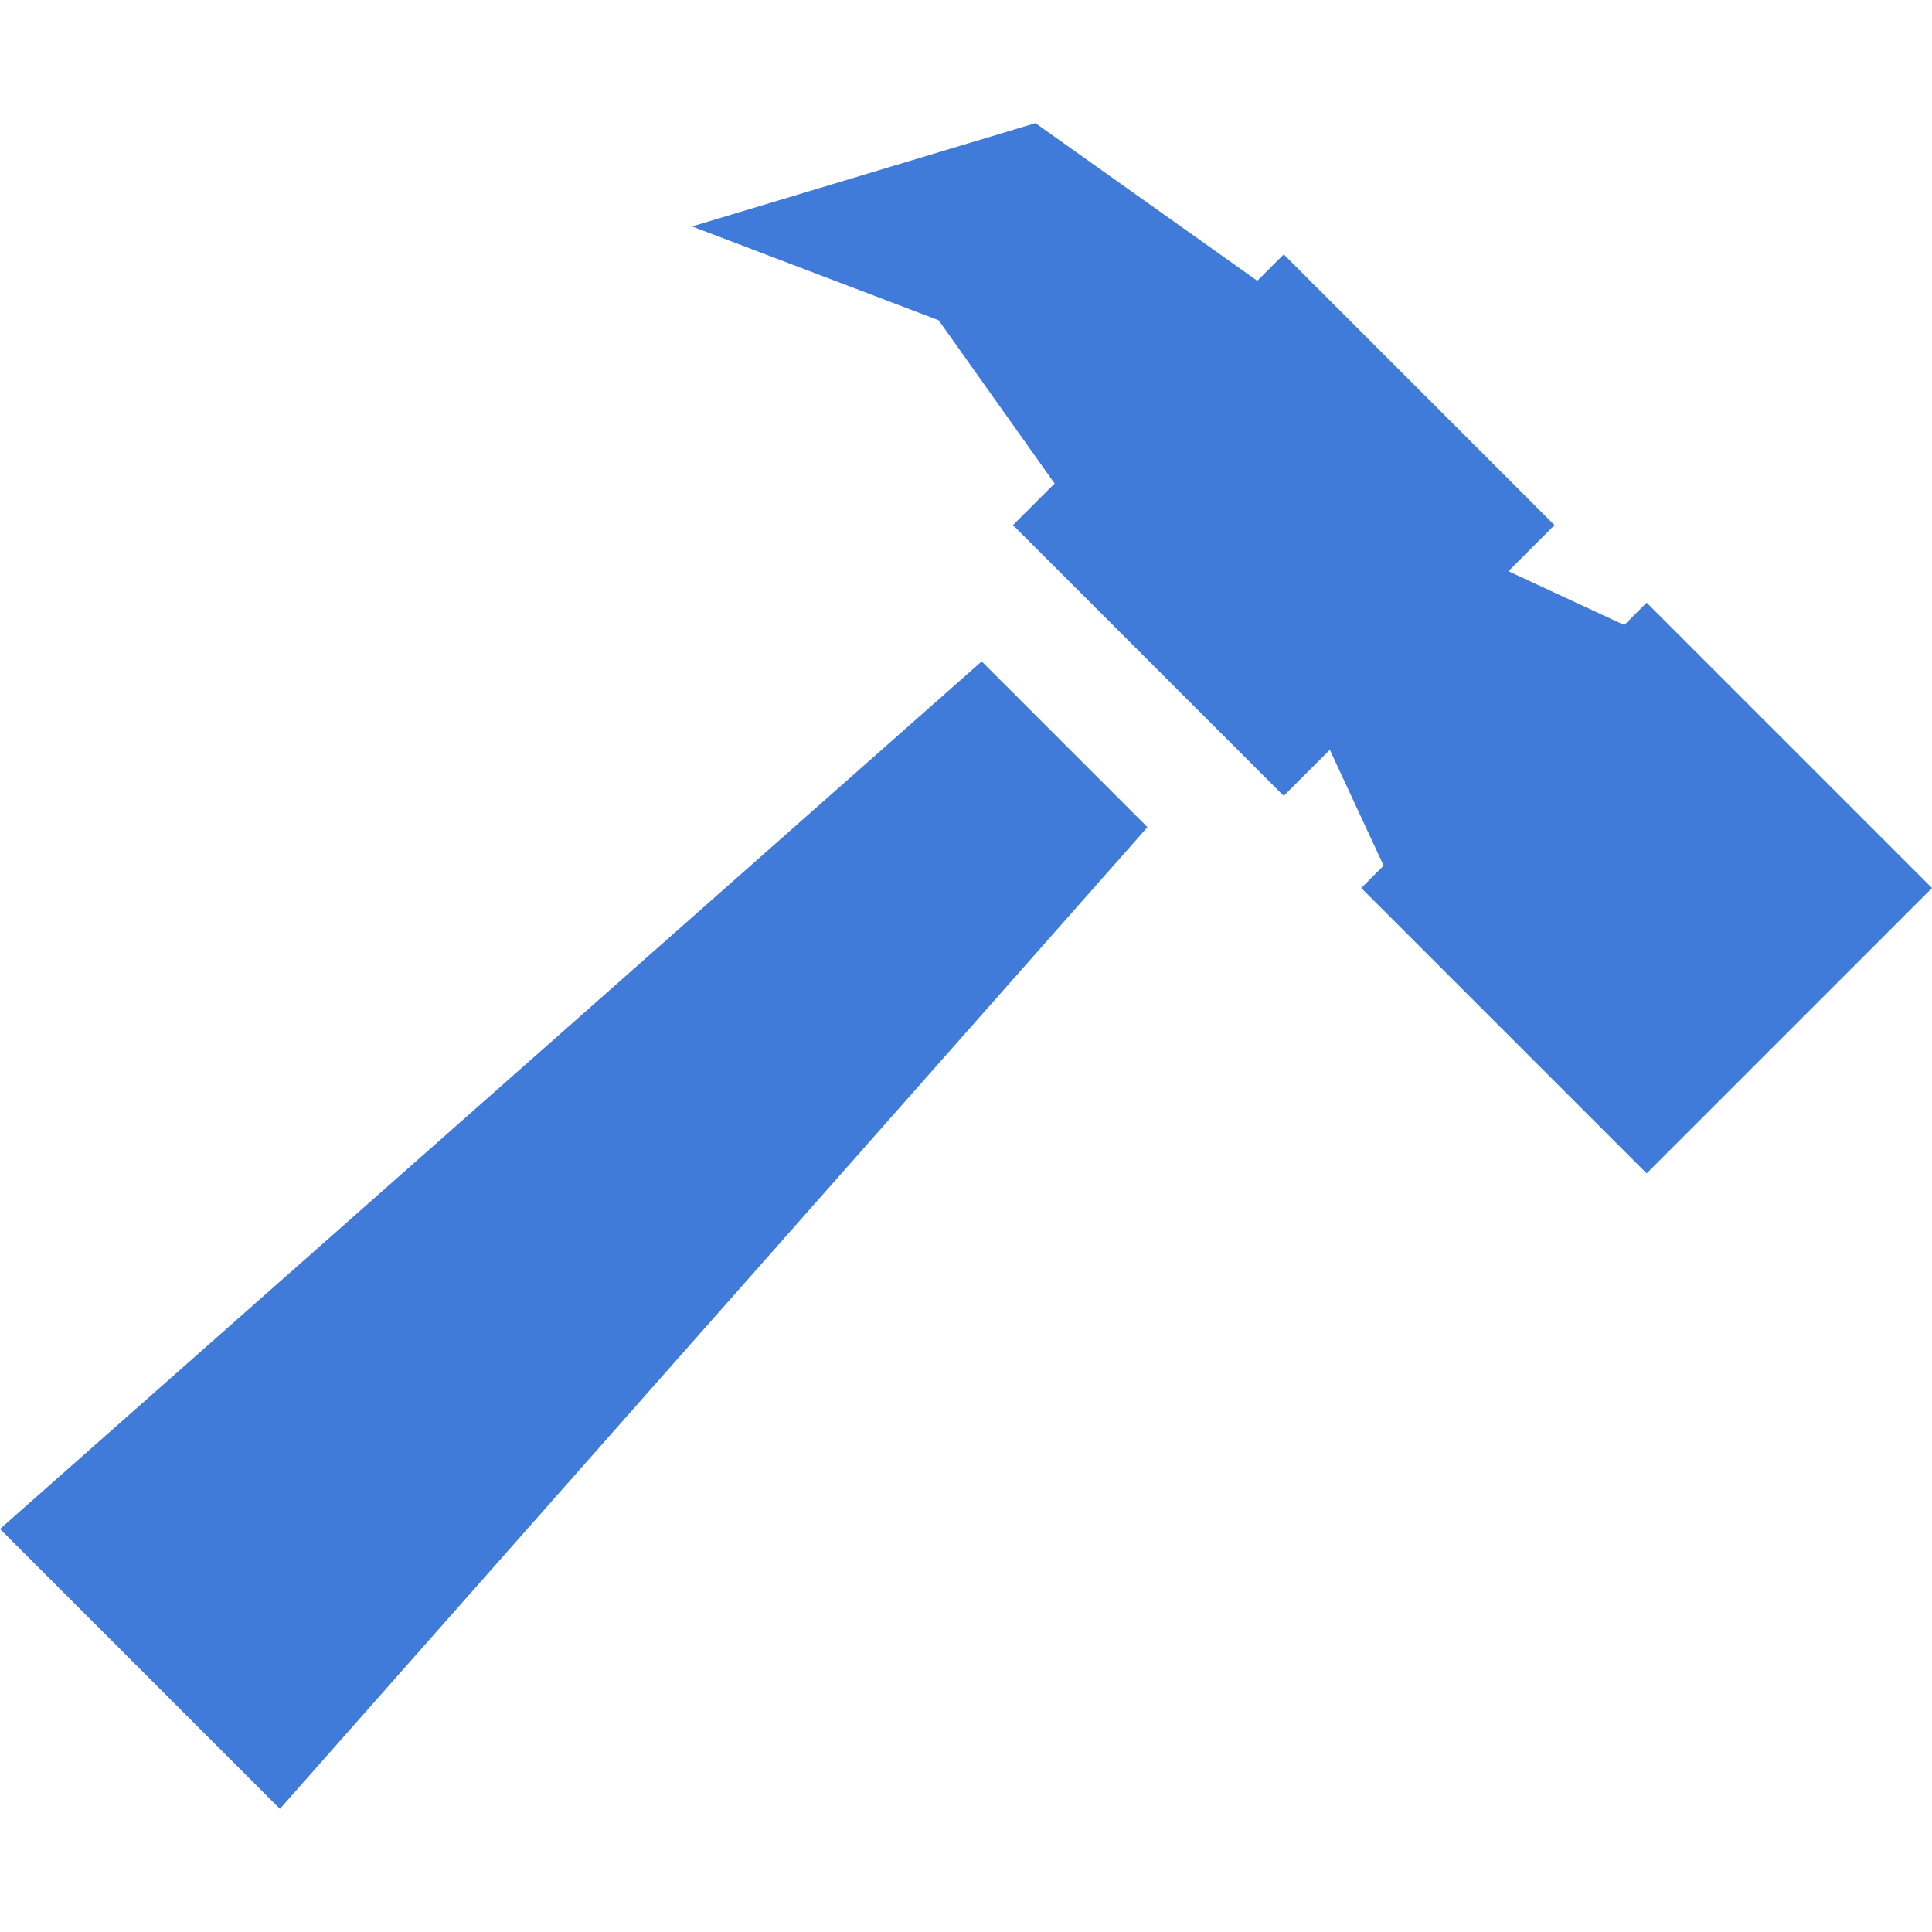
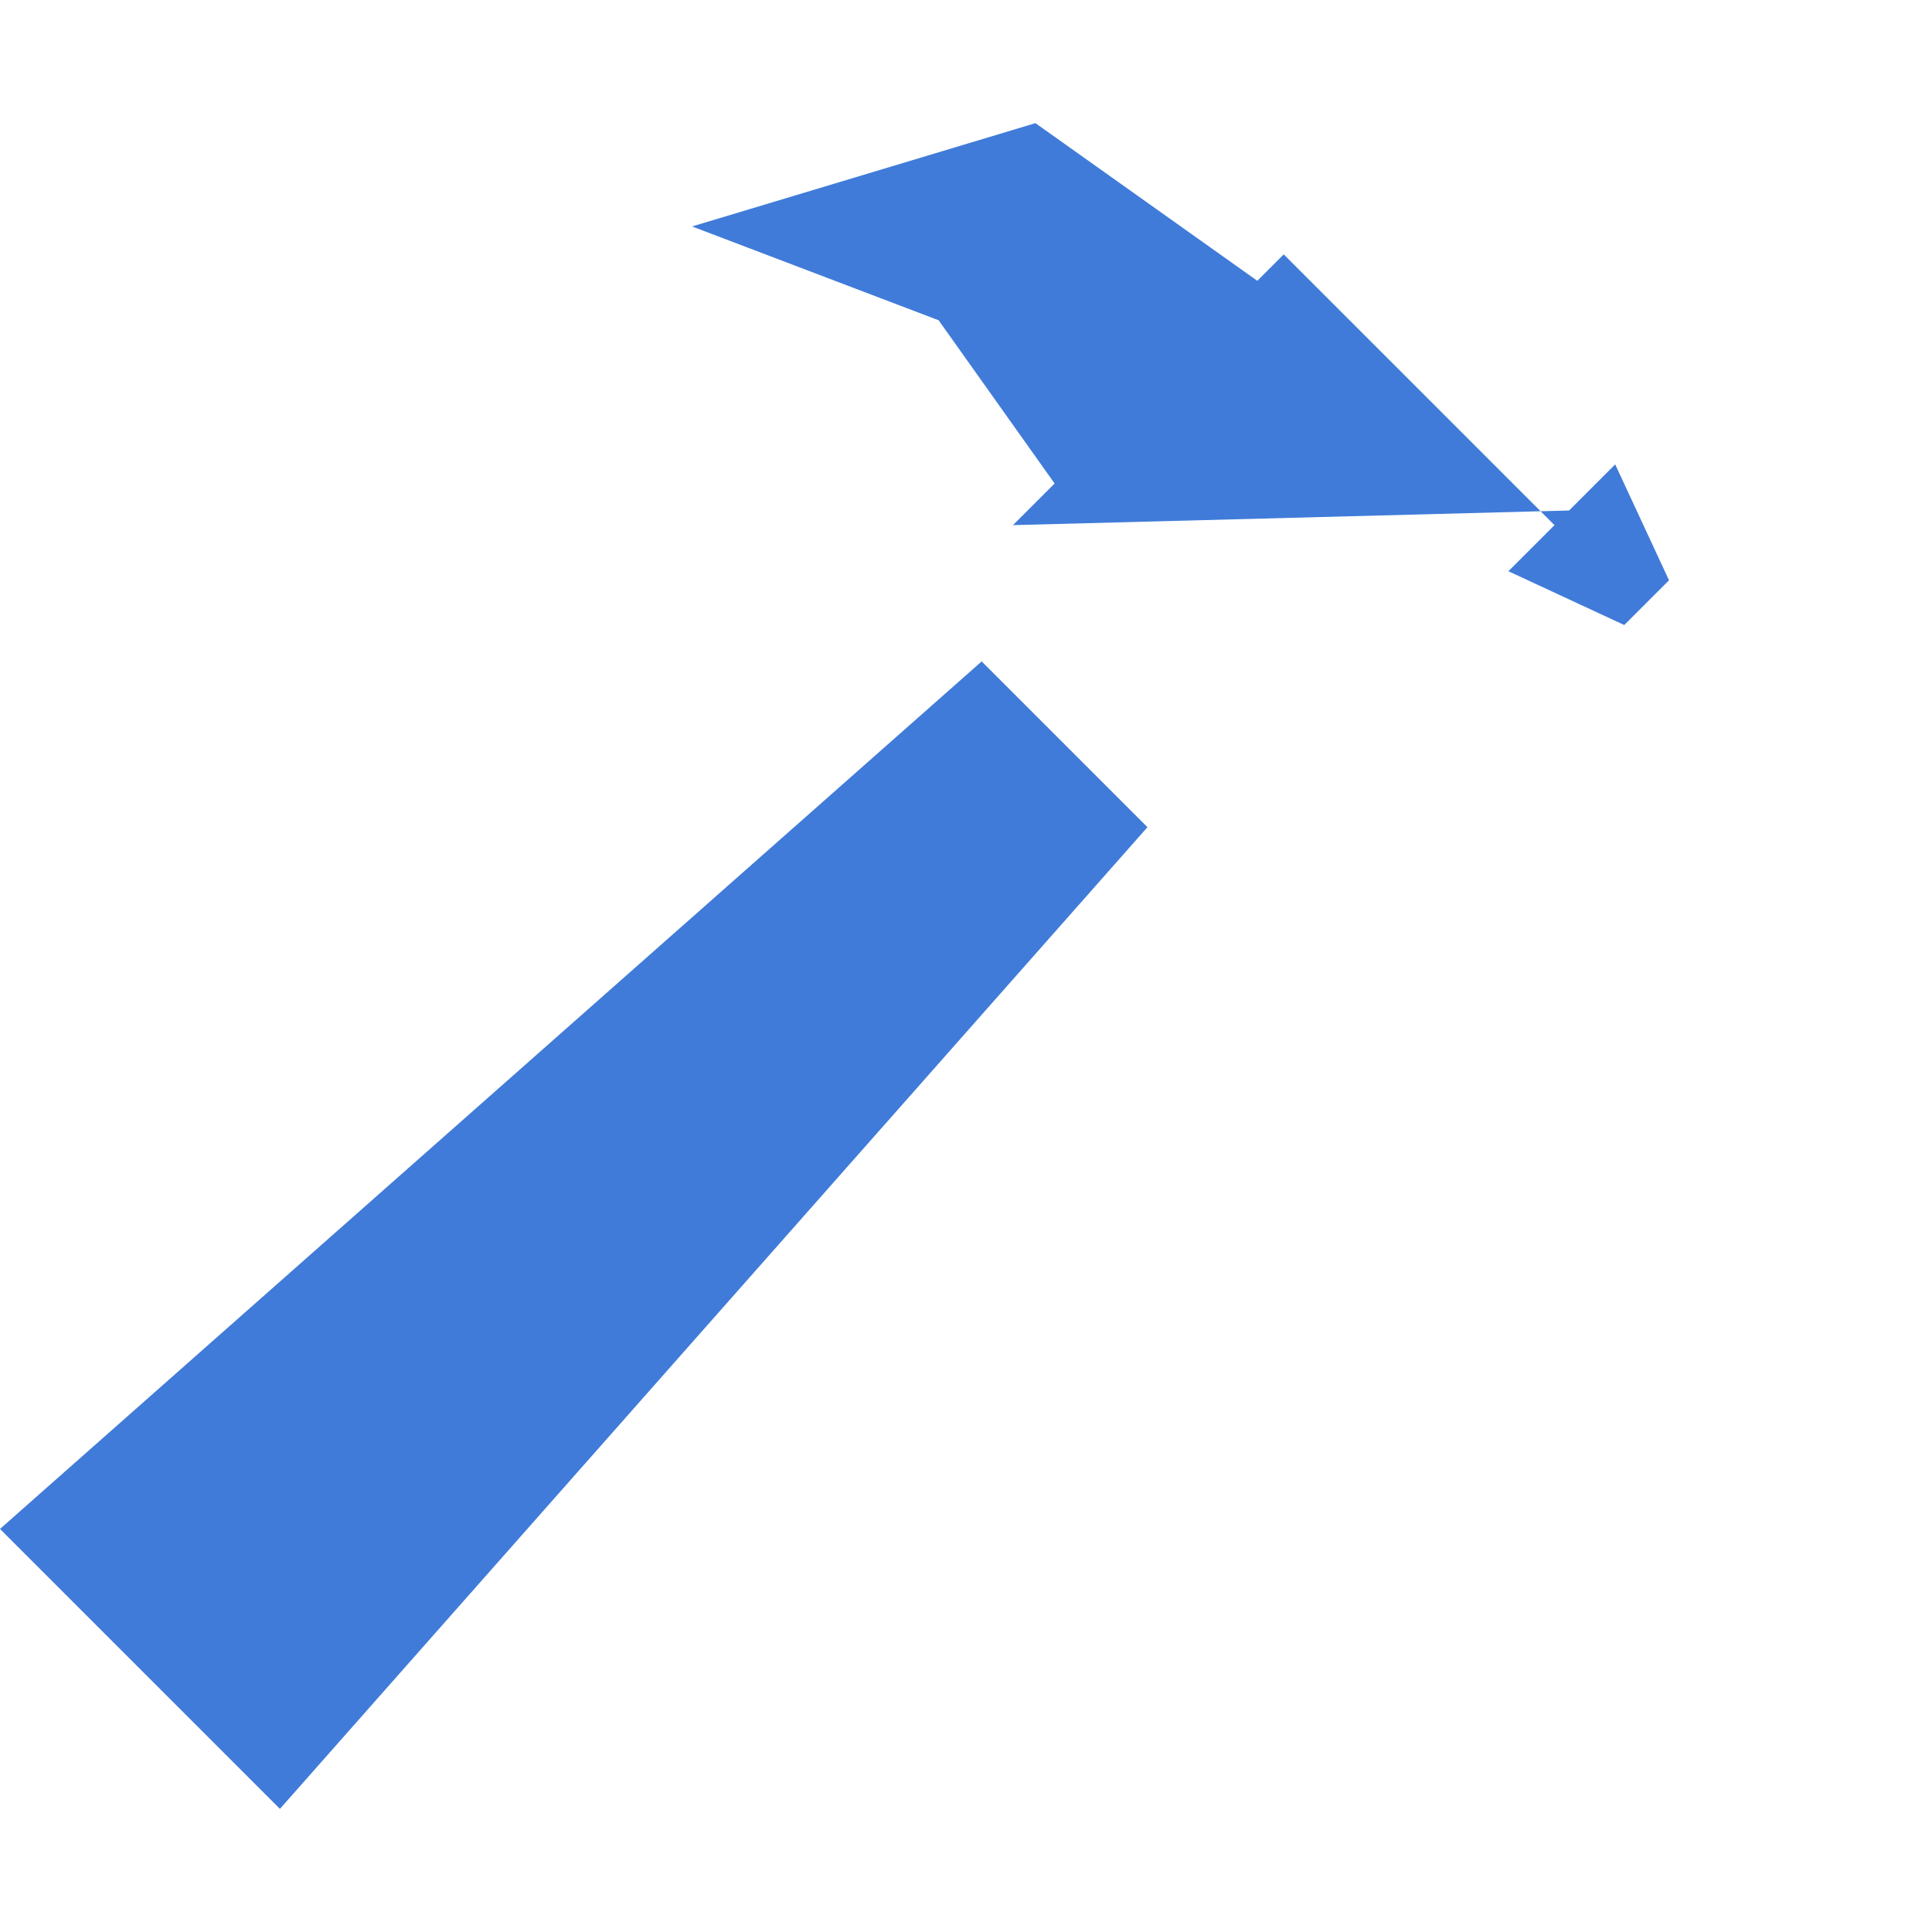
<svg xmlns="http://www.w3.org/2000/svg" version="1.1" id="Capa_1" x="0px" y="0px" viewBox="0 0 239.359 239.359" style="enable-background:new 0 0 239.359 239.359;" xml:space="preserve">
  <defs>
    <style>.cls-1{fill:#407bd9;}</style>
  </defs>
-   <path class="cls-1" d="M204.004,74.665l35.355,35.355l-35.355,35.356l-35.355-35.356l2.772-2.772l-6.667-14.356l-5.711,5.71L125.5,65.06  l5.158-5.158l-14.369-20.223L85.74,28.055l40.079-12.057l2.464-0.741l6.587,4.681l20.901,14.851l3.273-3.272l33.544,33.543  l-5.71,5.709l14.356,6.666L204.004,74.665z M142.16,102.481l-20.537-20.538L0,189.423l34.68,34.68L142.16,102.481z" />
+   <path class="cls-1" d="M204.004,74.665l35.355,35.355l-35.355-35.356l2.772-2.772l-6.667-14.356l-5.711,5.71L125.5,65.06  l5.158-5.158l-14.369-20.223L85.74,28.055l40.079-12.057l2.464-0.741l6.587,4.681l20.901,14.851l3.273-3.272l33.544,33.543  l-5.71,5.709l14.356,6.666L204.004,74.665z M142.16,102.481l-20.537-20.538L0,189.423l34.68,34.68L142.16,102.481z" />
  <g>
</g>
  <g>
</g>
  <g>
</g>
  <g>
</g>
  <g>
</g>
  <g>
</g>
  <g>
</g>
  <g>
</g>
  <g>
</g>
  <g>
</g>
  <g>
</g>
  <g>
</g>
  <g>
</g>
  <g>
</g>
  <g>
</g>
</svg>